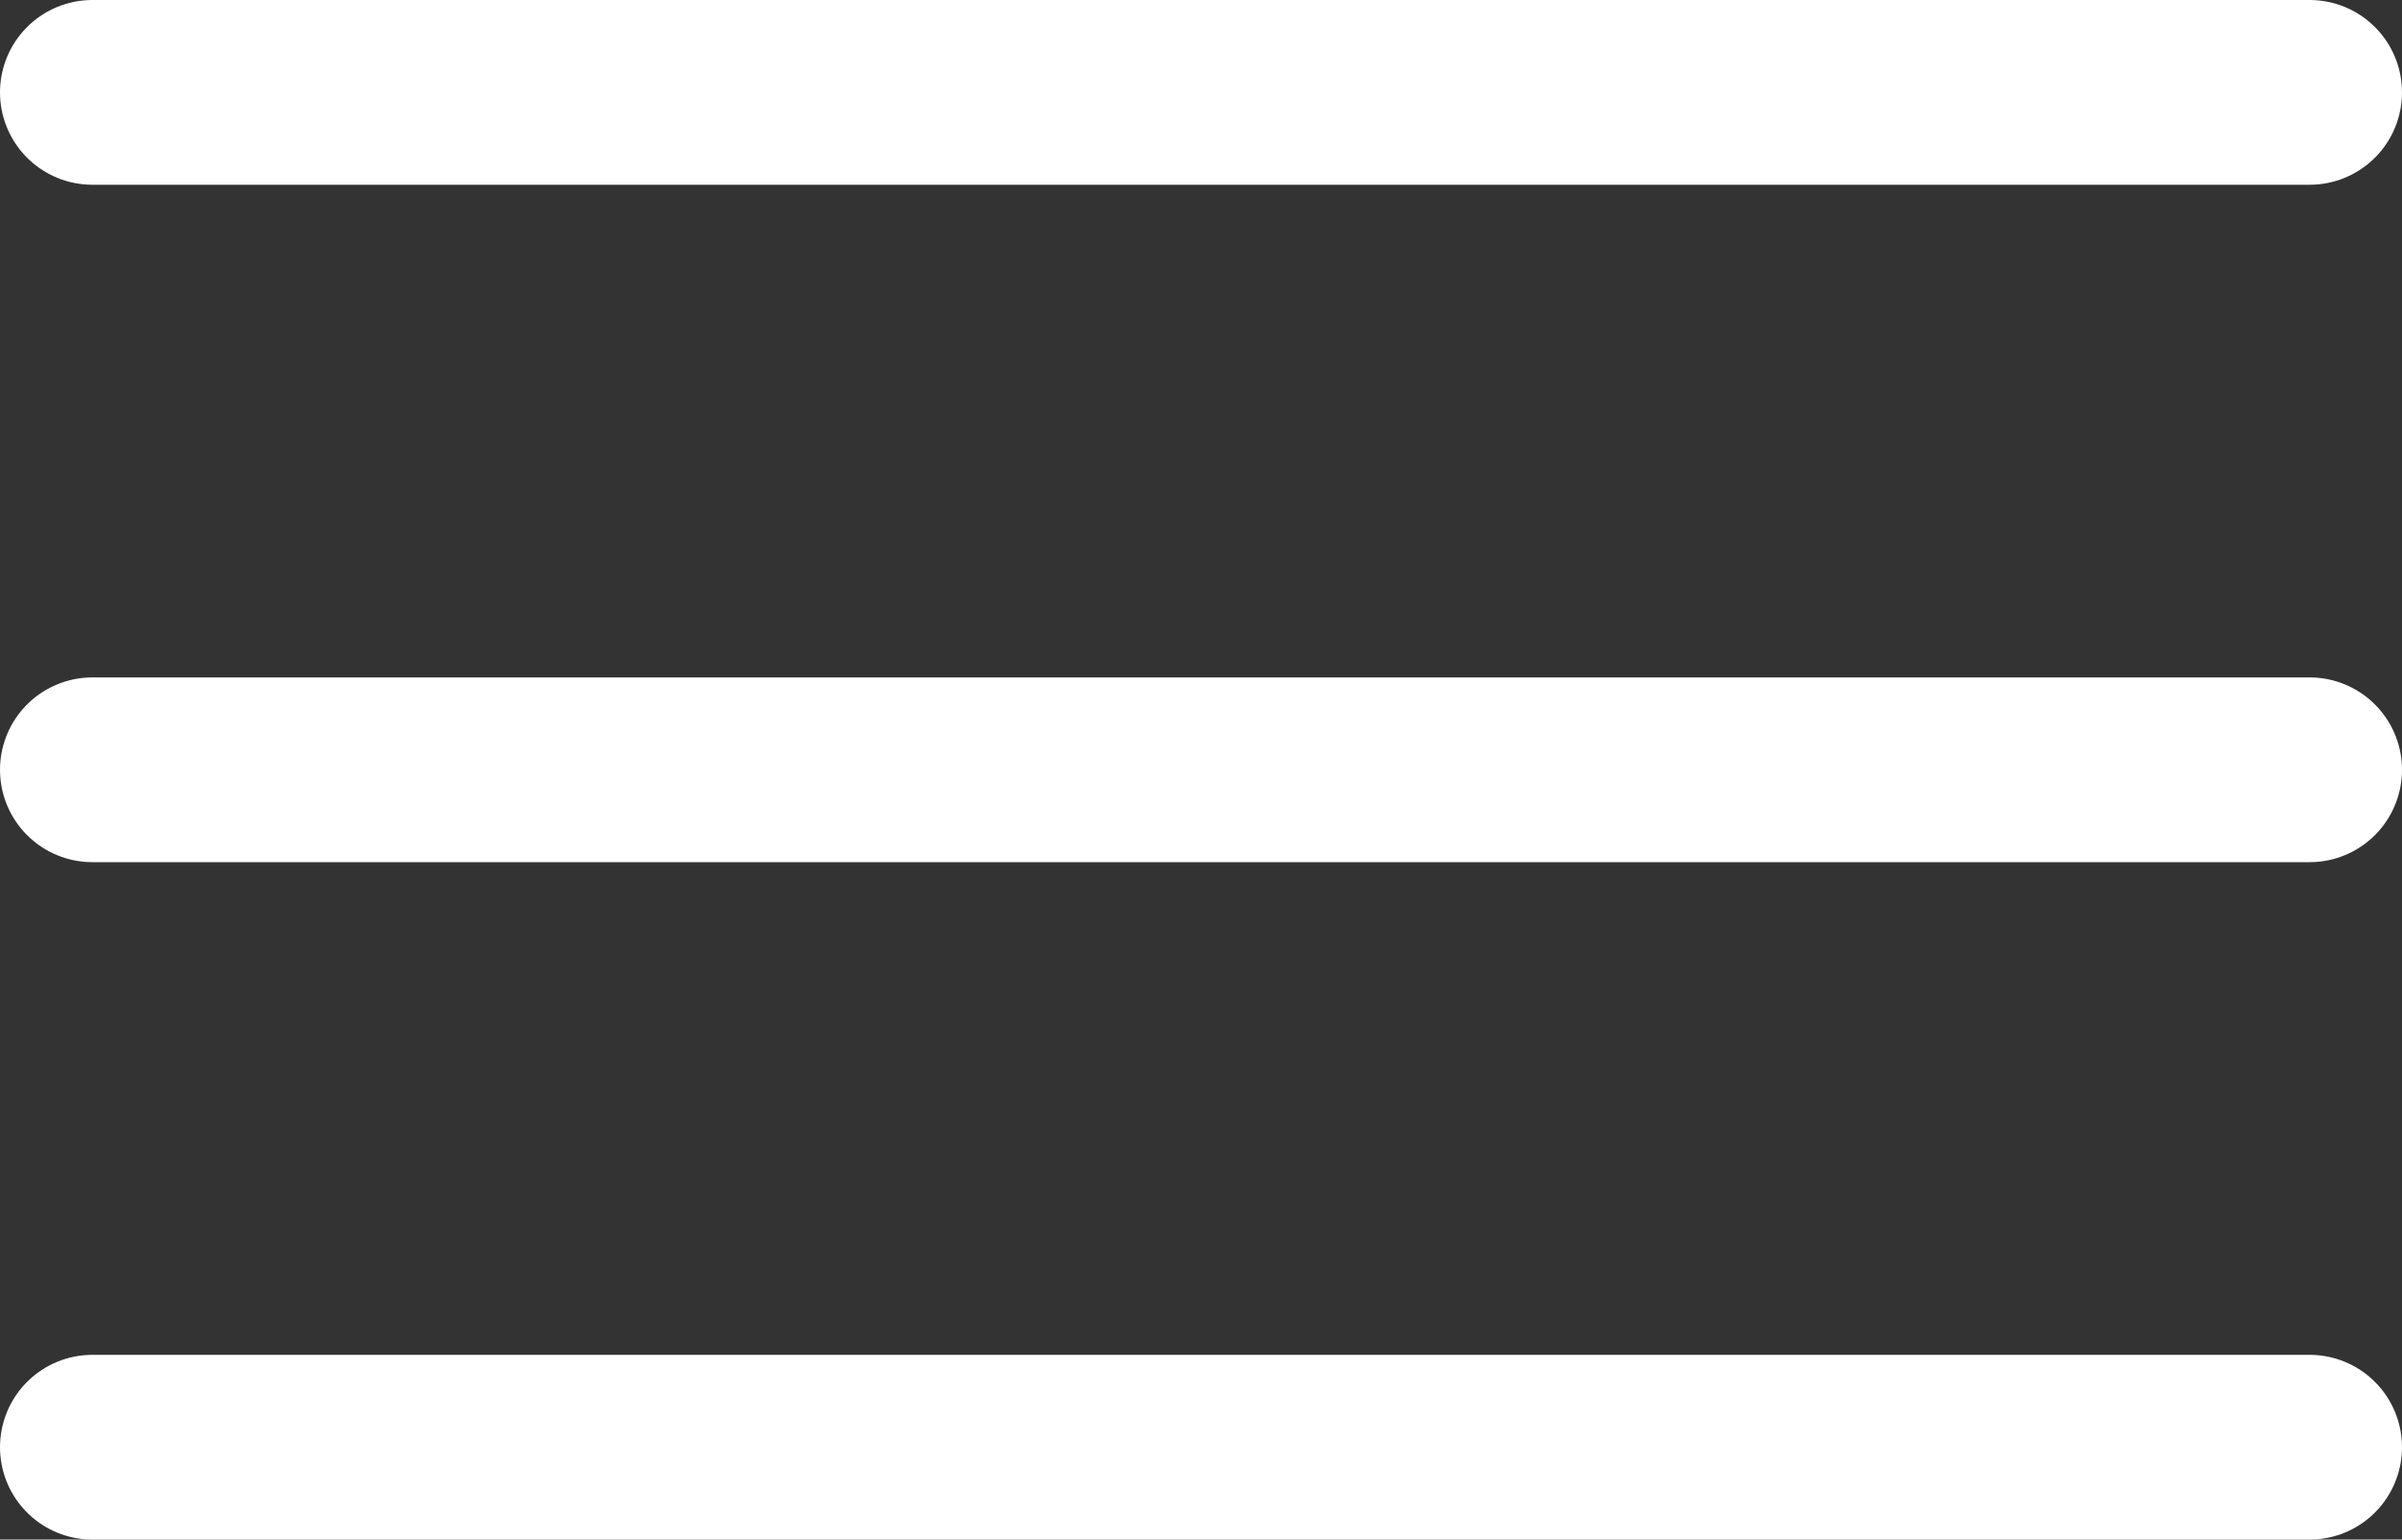
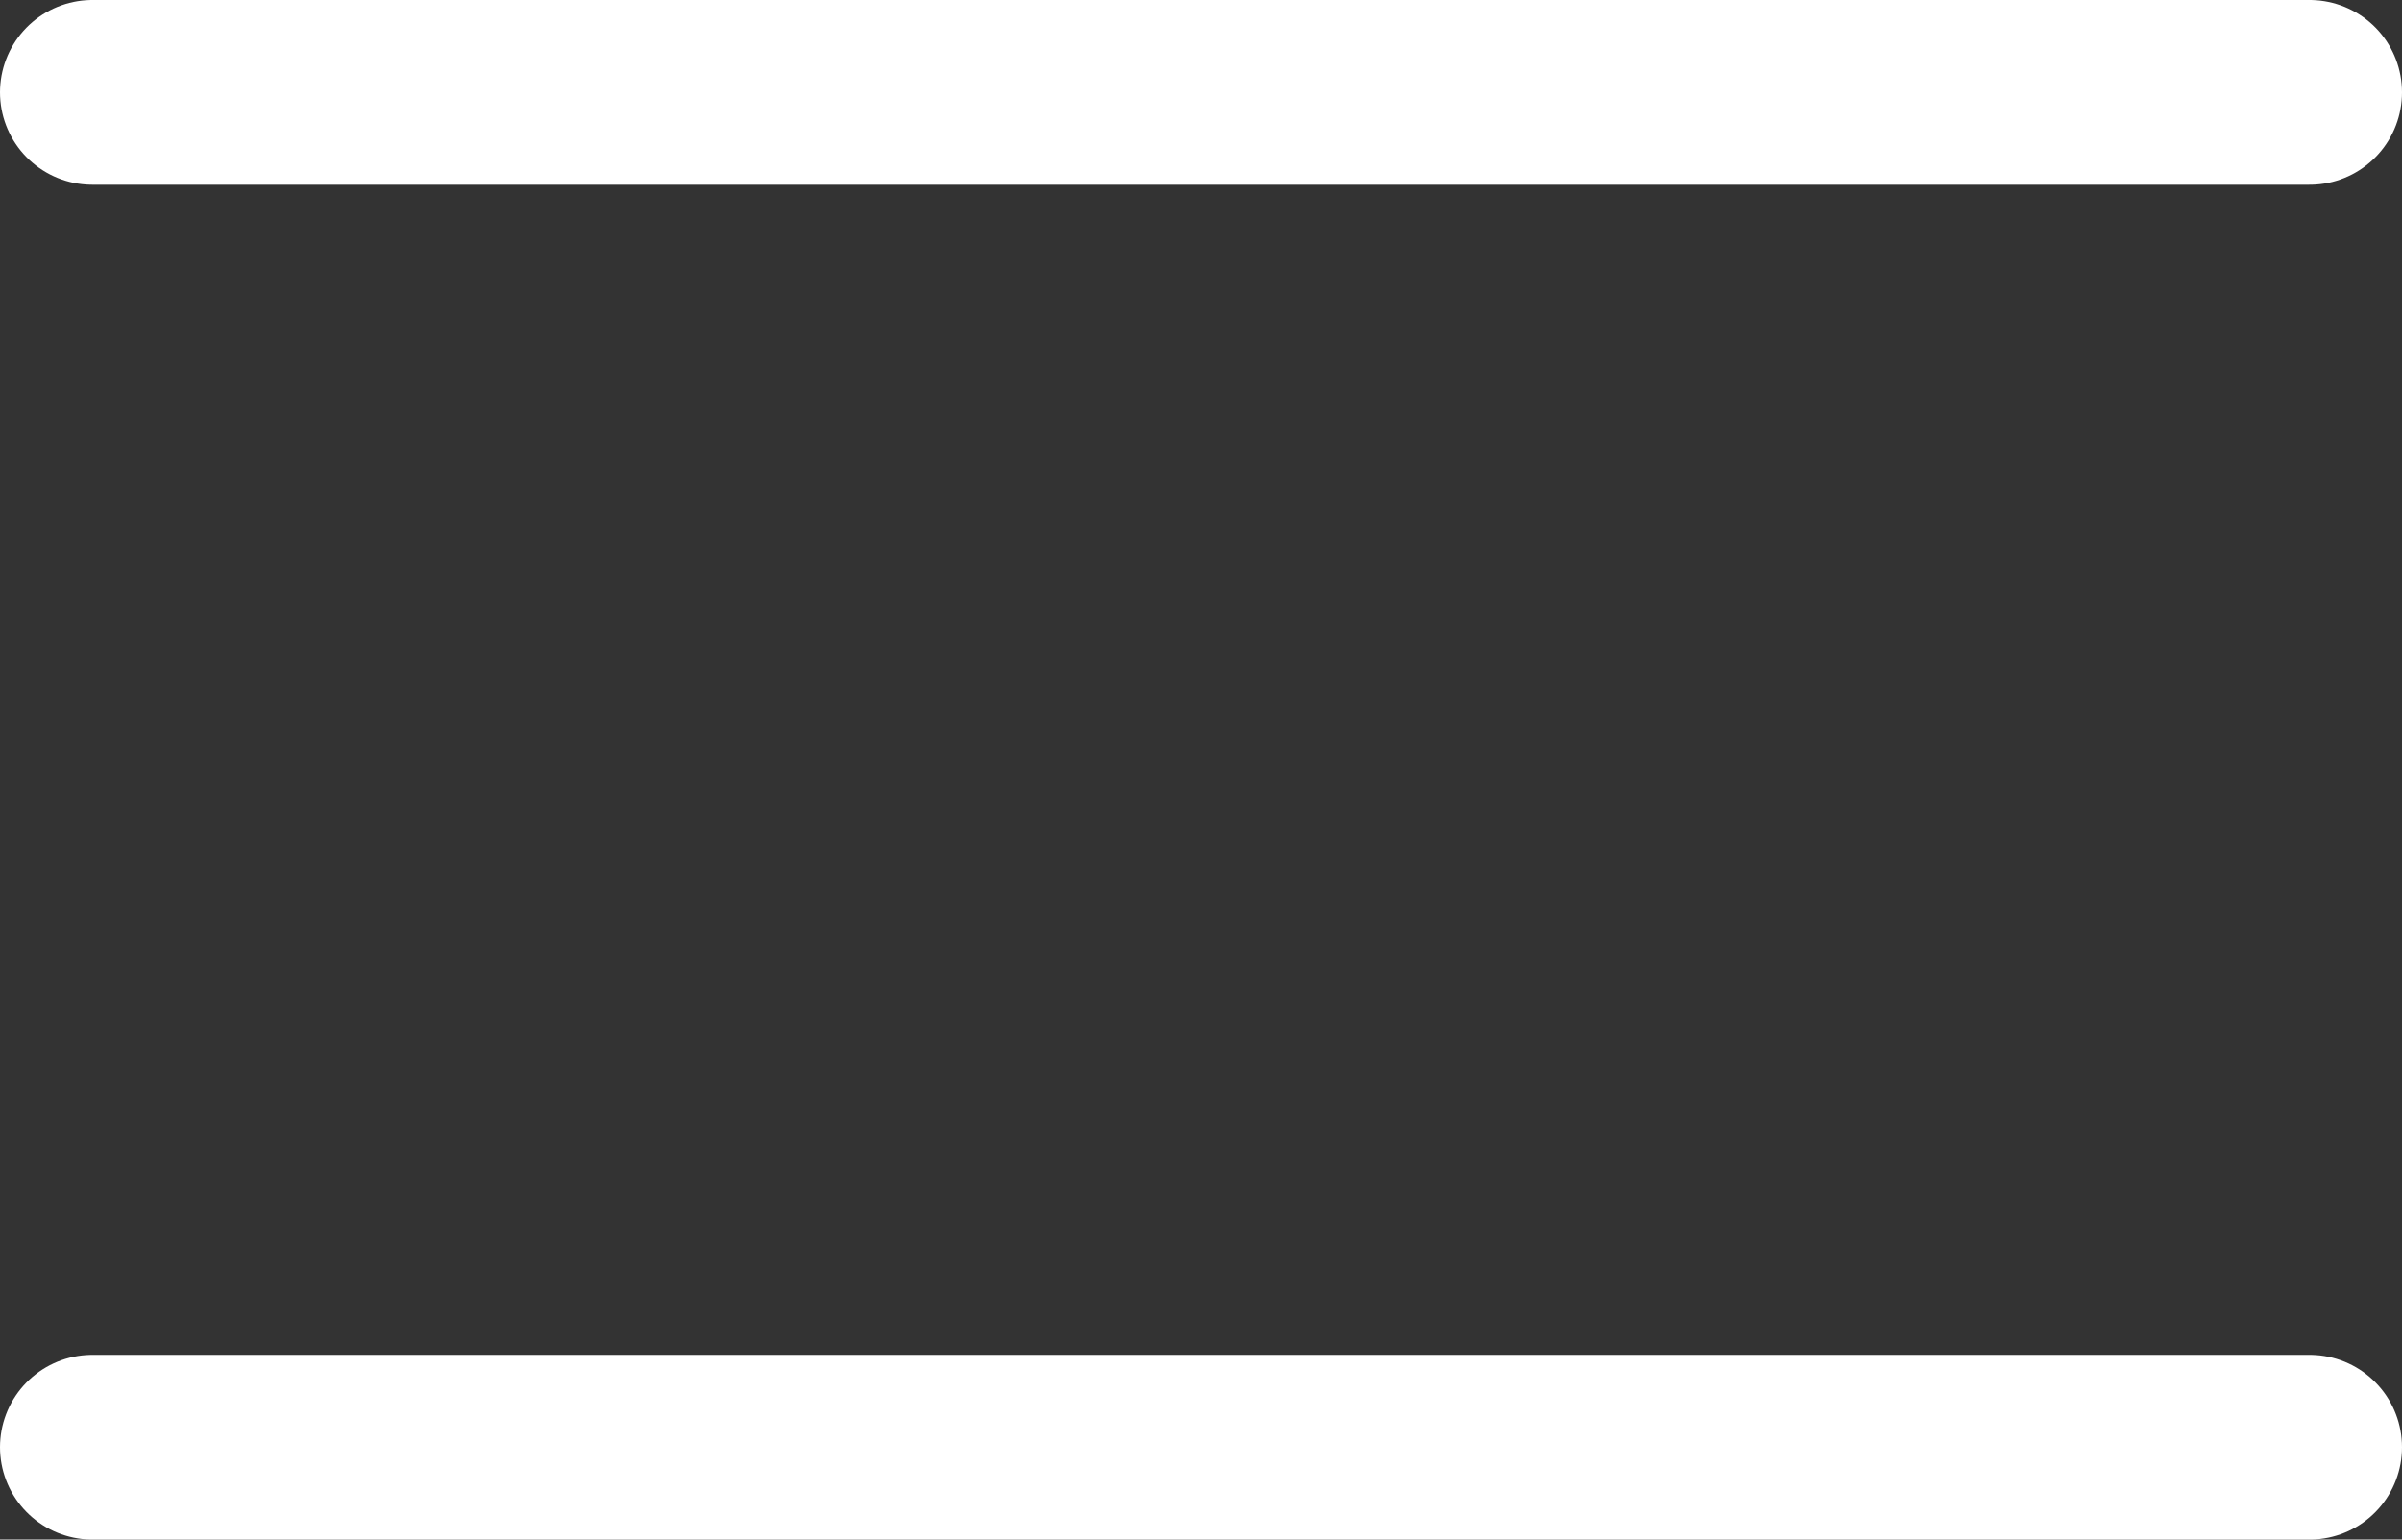
<svg xmlns="http://www.w3.org/2000/svg" width="39" height="25" viewBox="0 0 39 25">
  <rect x="0" y="0" width="39" height="25" fill="#333333" stroke="none" />
  <defs>
    <style>.a,.b{fill:none;stroke:#fff;stroke-linecap:round;stroke-width:3px;}.a{stroke-linejoin:round;}</style>
  </defs>
  <g transform="translate(1.5 3.5)">
-     <line class="a" x2="36" transform="translate(0 9)" />
    <line class="a" x2="36" transform="translate(0 -2)" />
    <path class="b" d="M0,0H36" transform="translate(0 20)" />
  </g>
</svg>